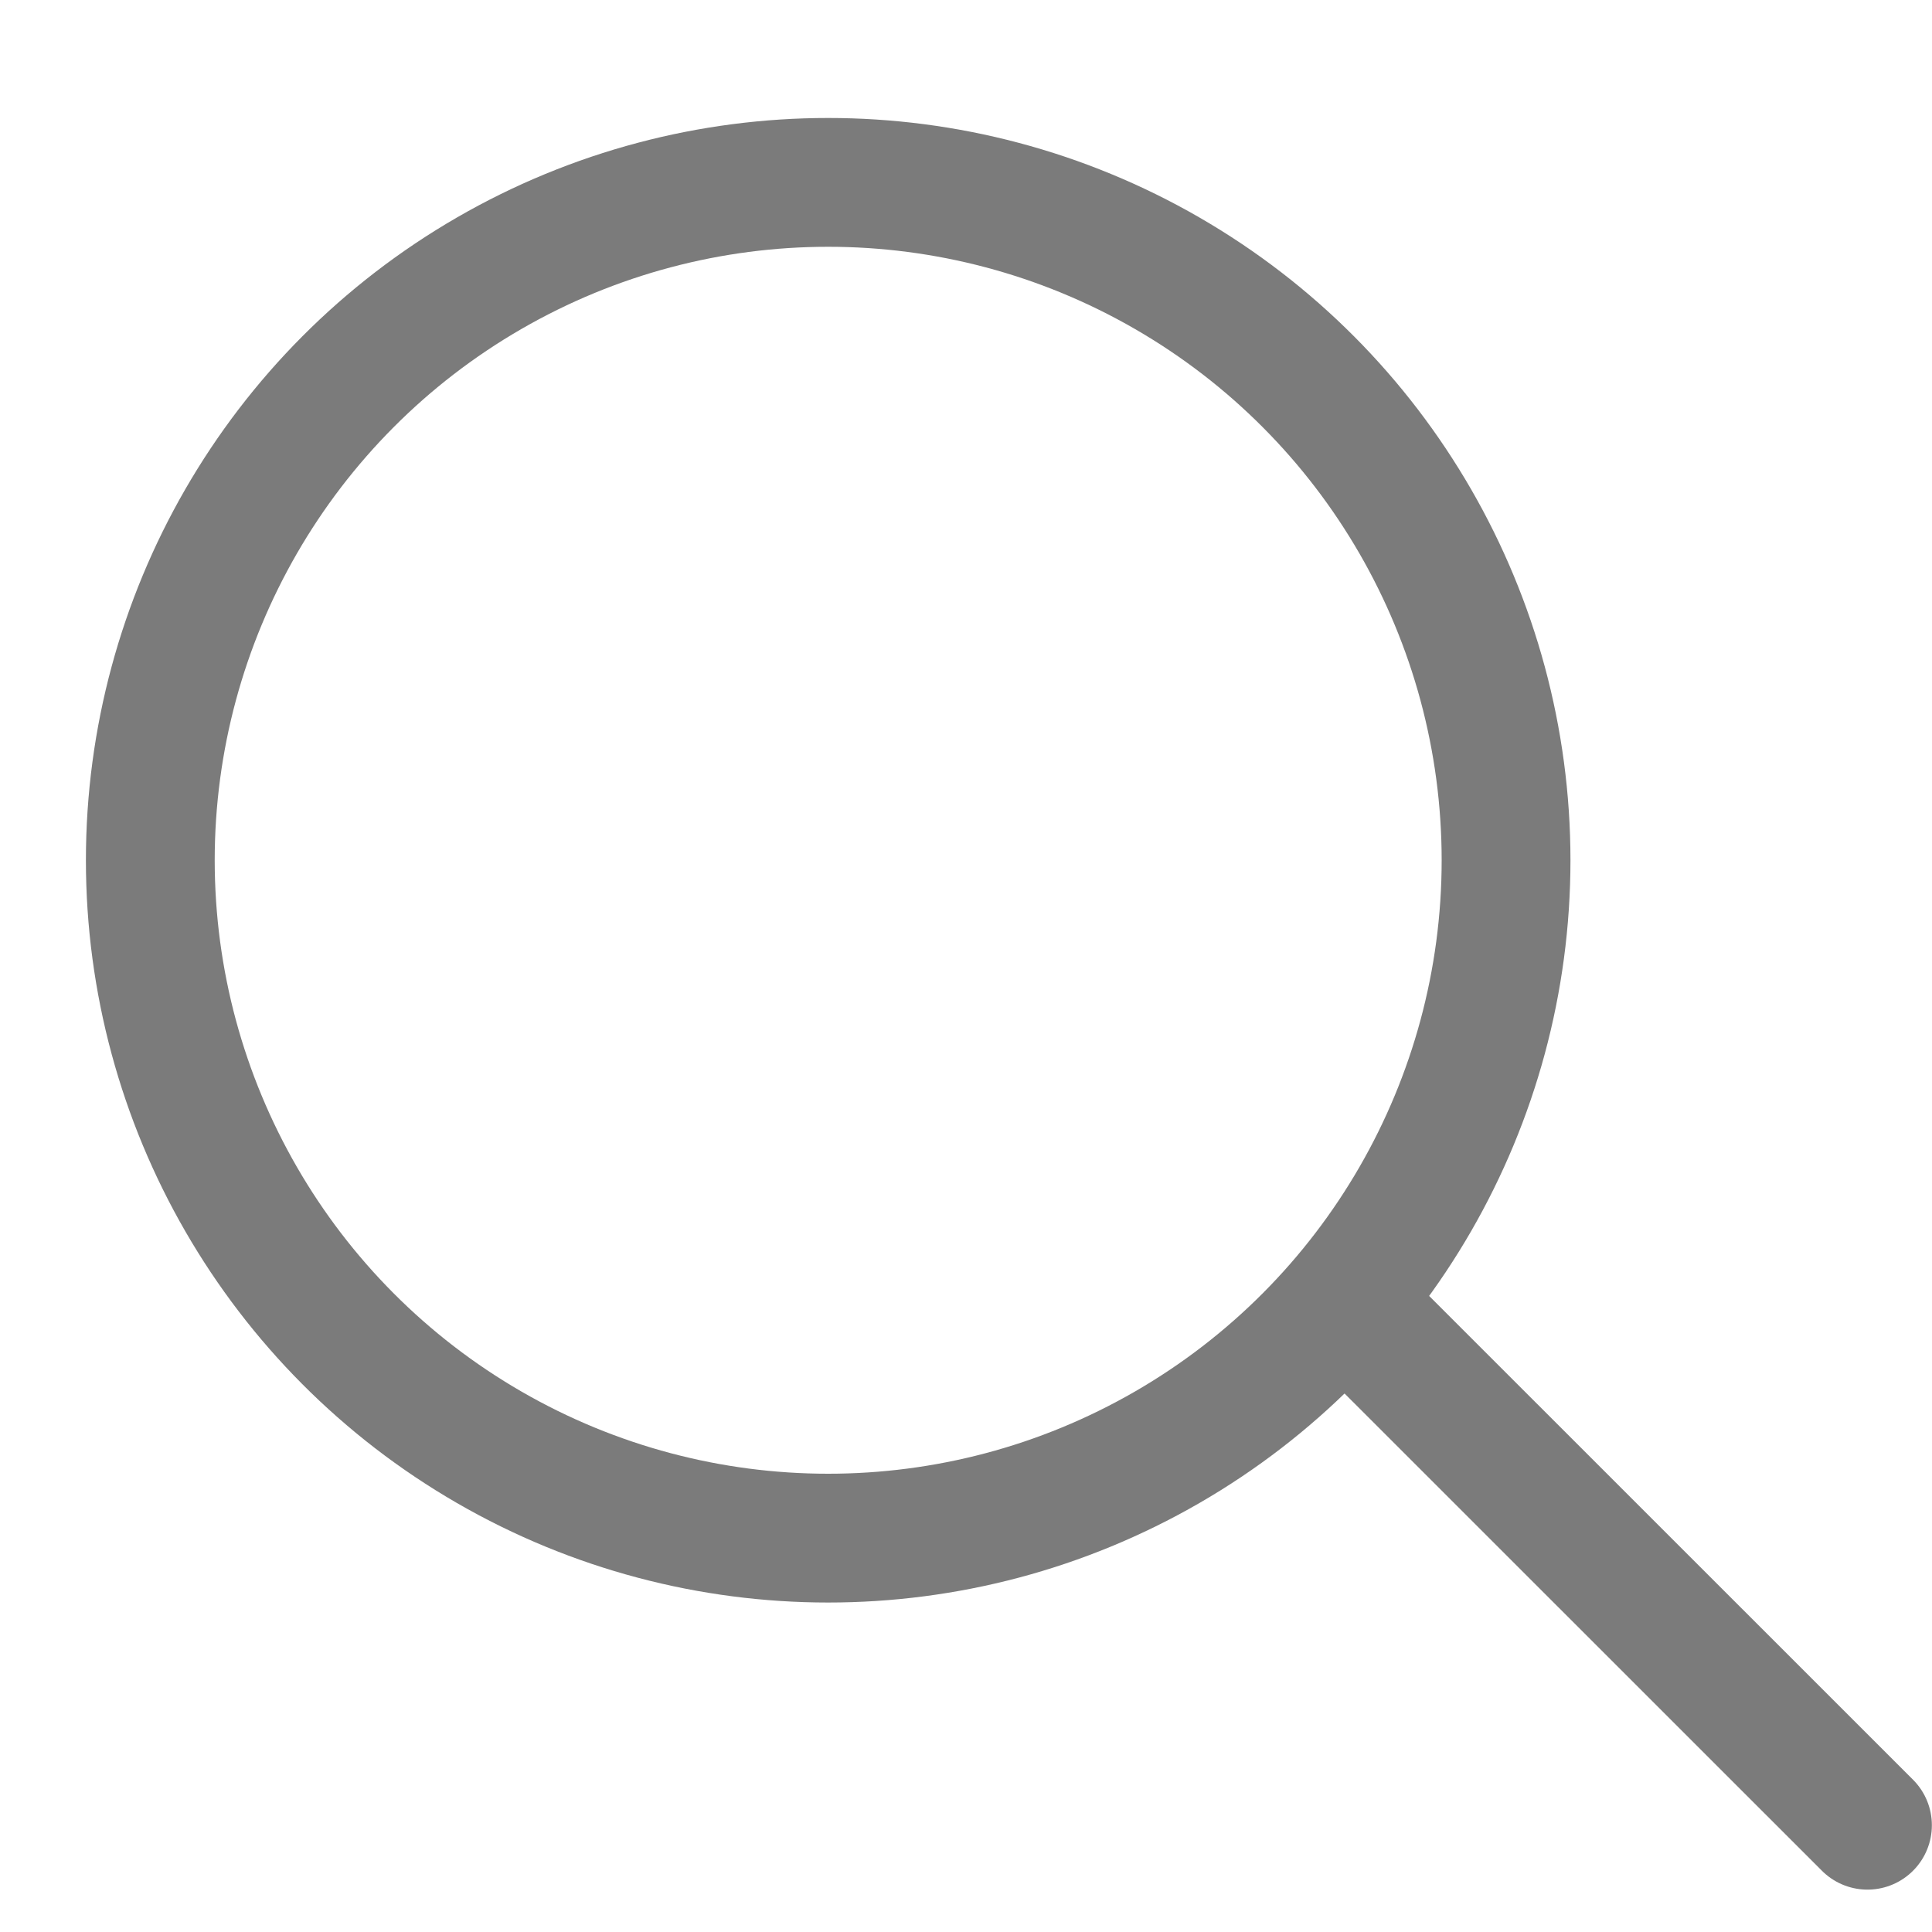
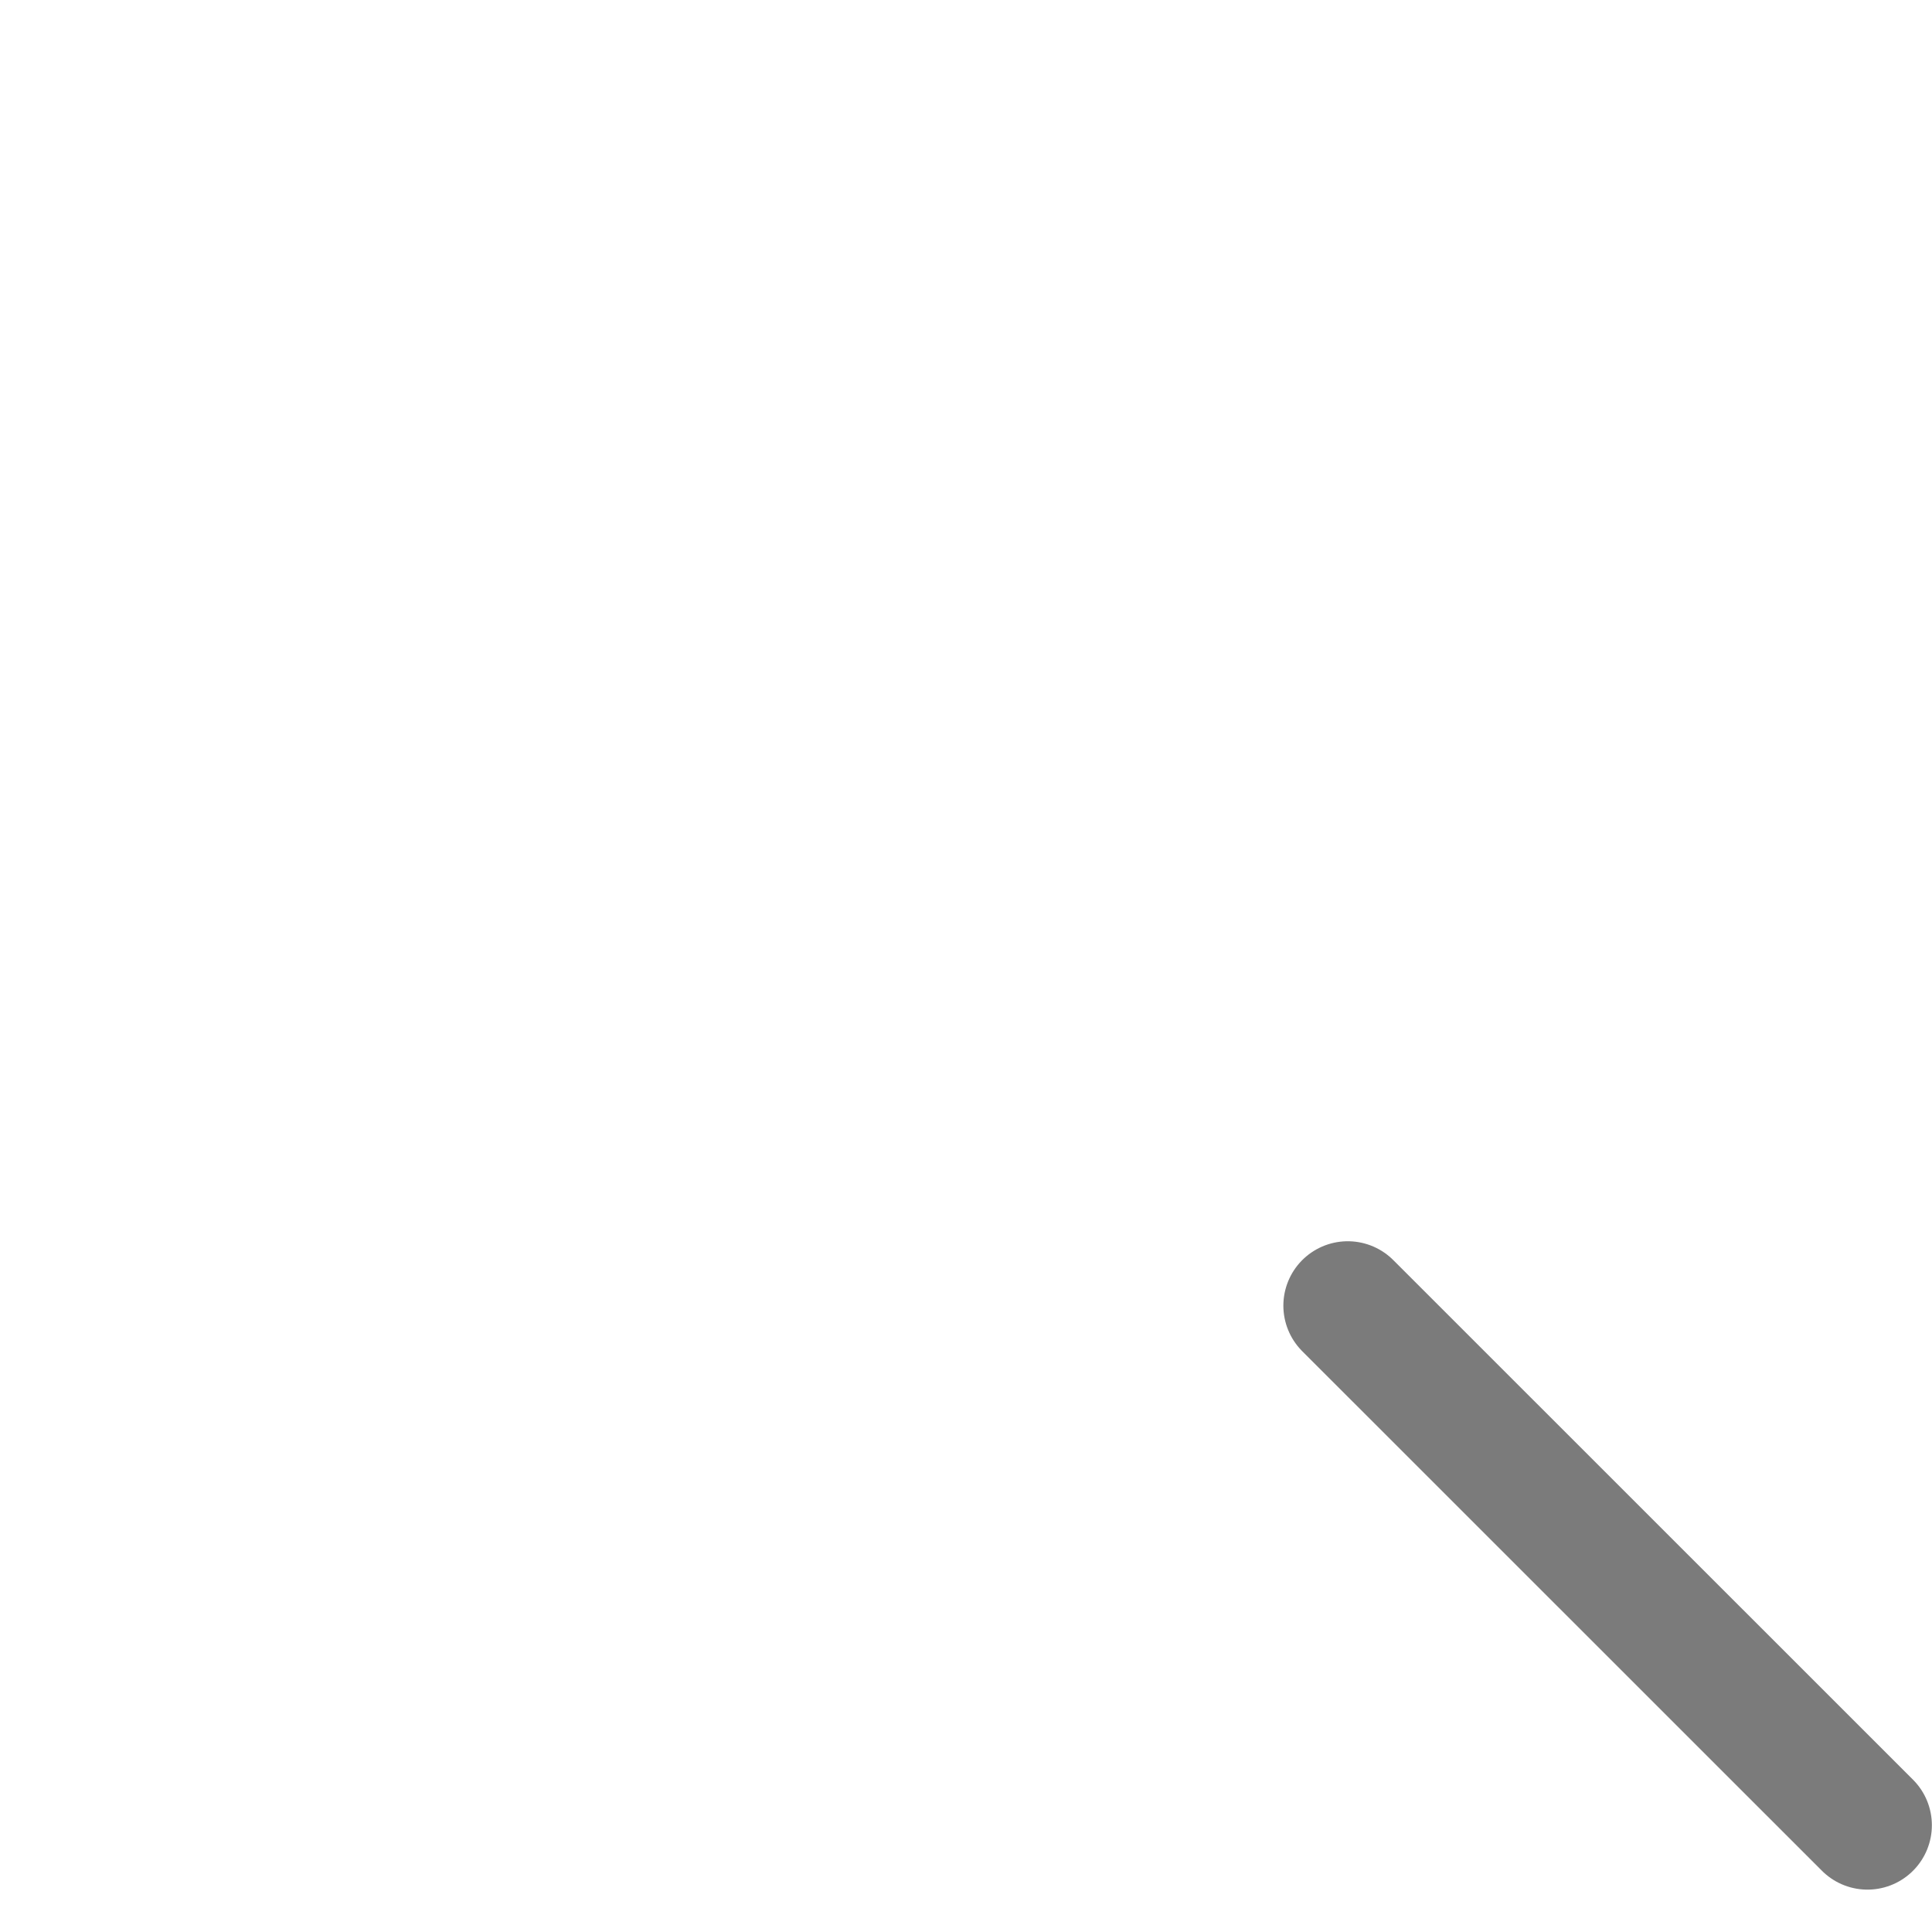
<svg xmlns="http://www.w3.org/2000/svg" width="15" height="15" viewBox="0 0 15 15" fill="none">
-   <circle cx="6.43" cy="6.679" r="5.263" stroke="#7B7B7B" />
  <path d="M10.464 10.137L14.499 14.171" stroke="#7B7B7B" stroke-linecap="round" stroke-linejoin="round" />
</svg>